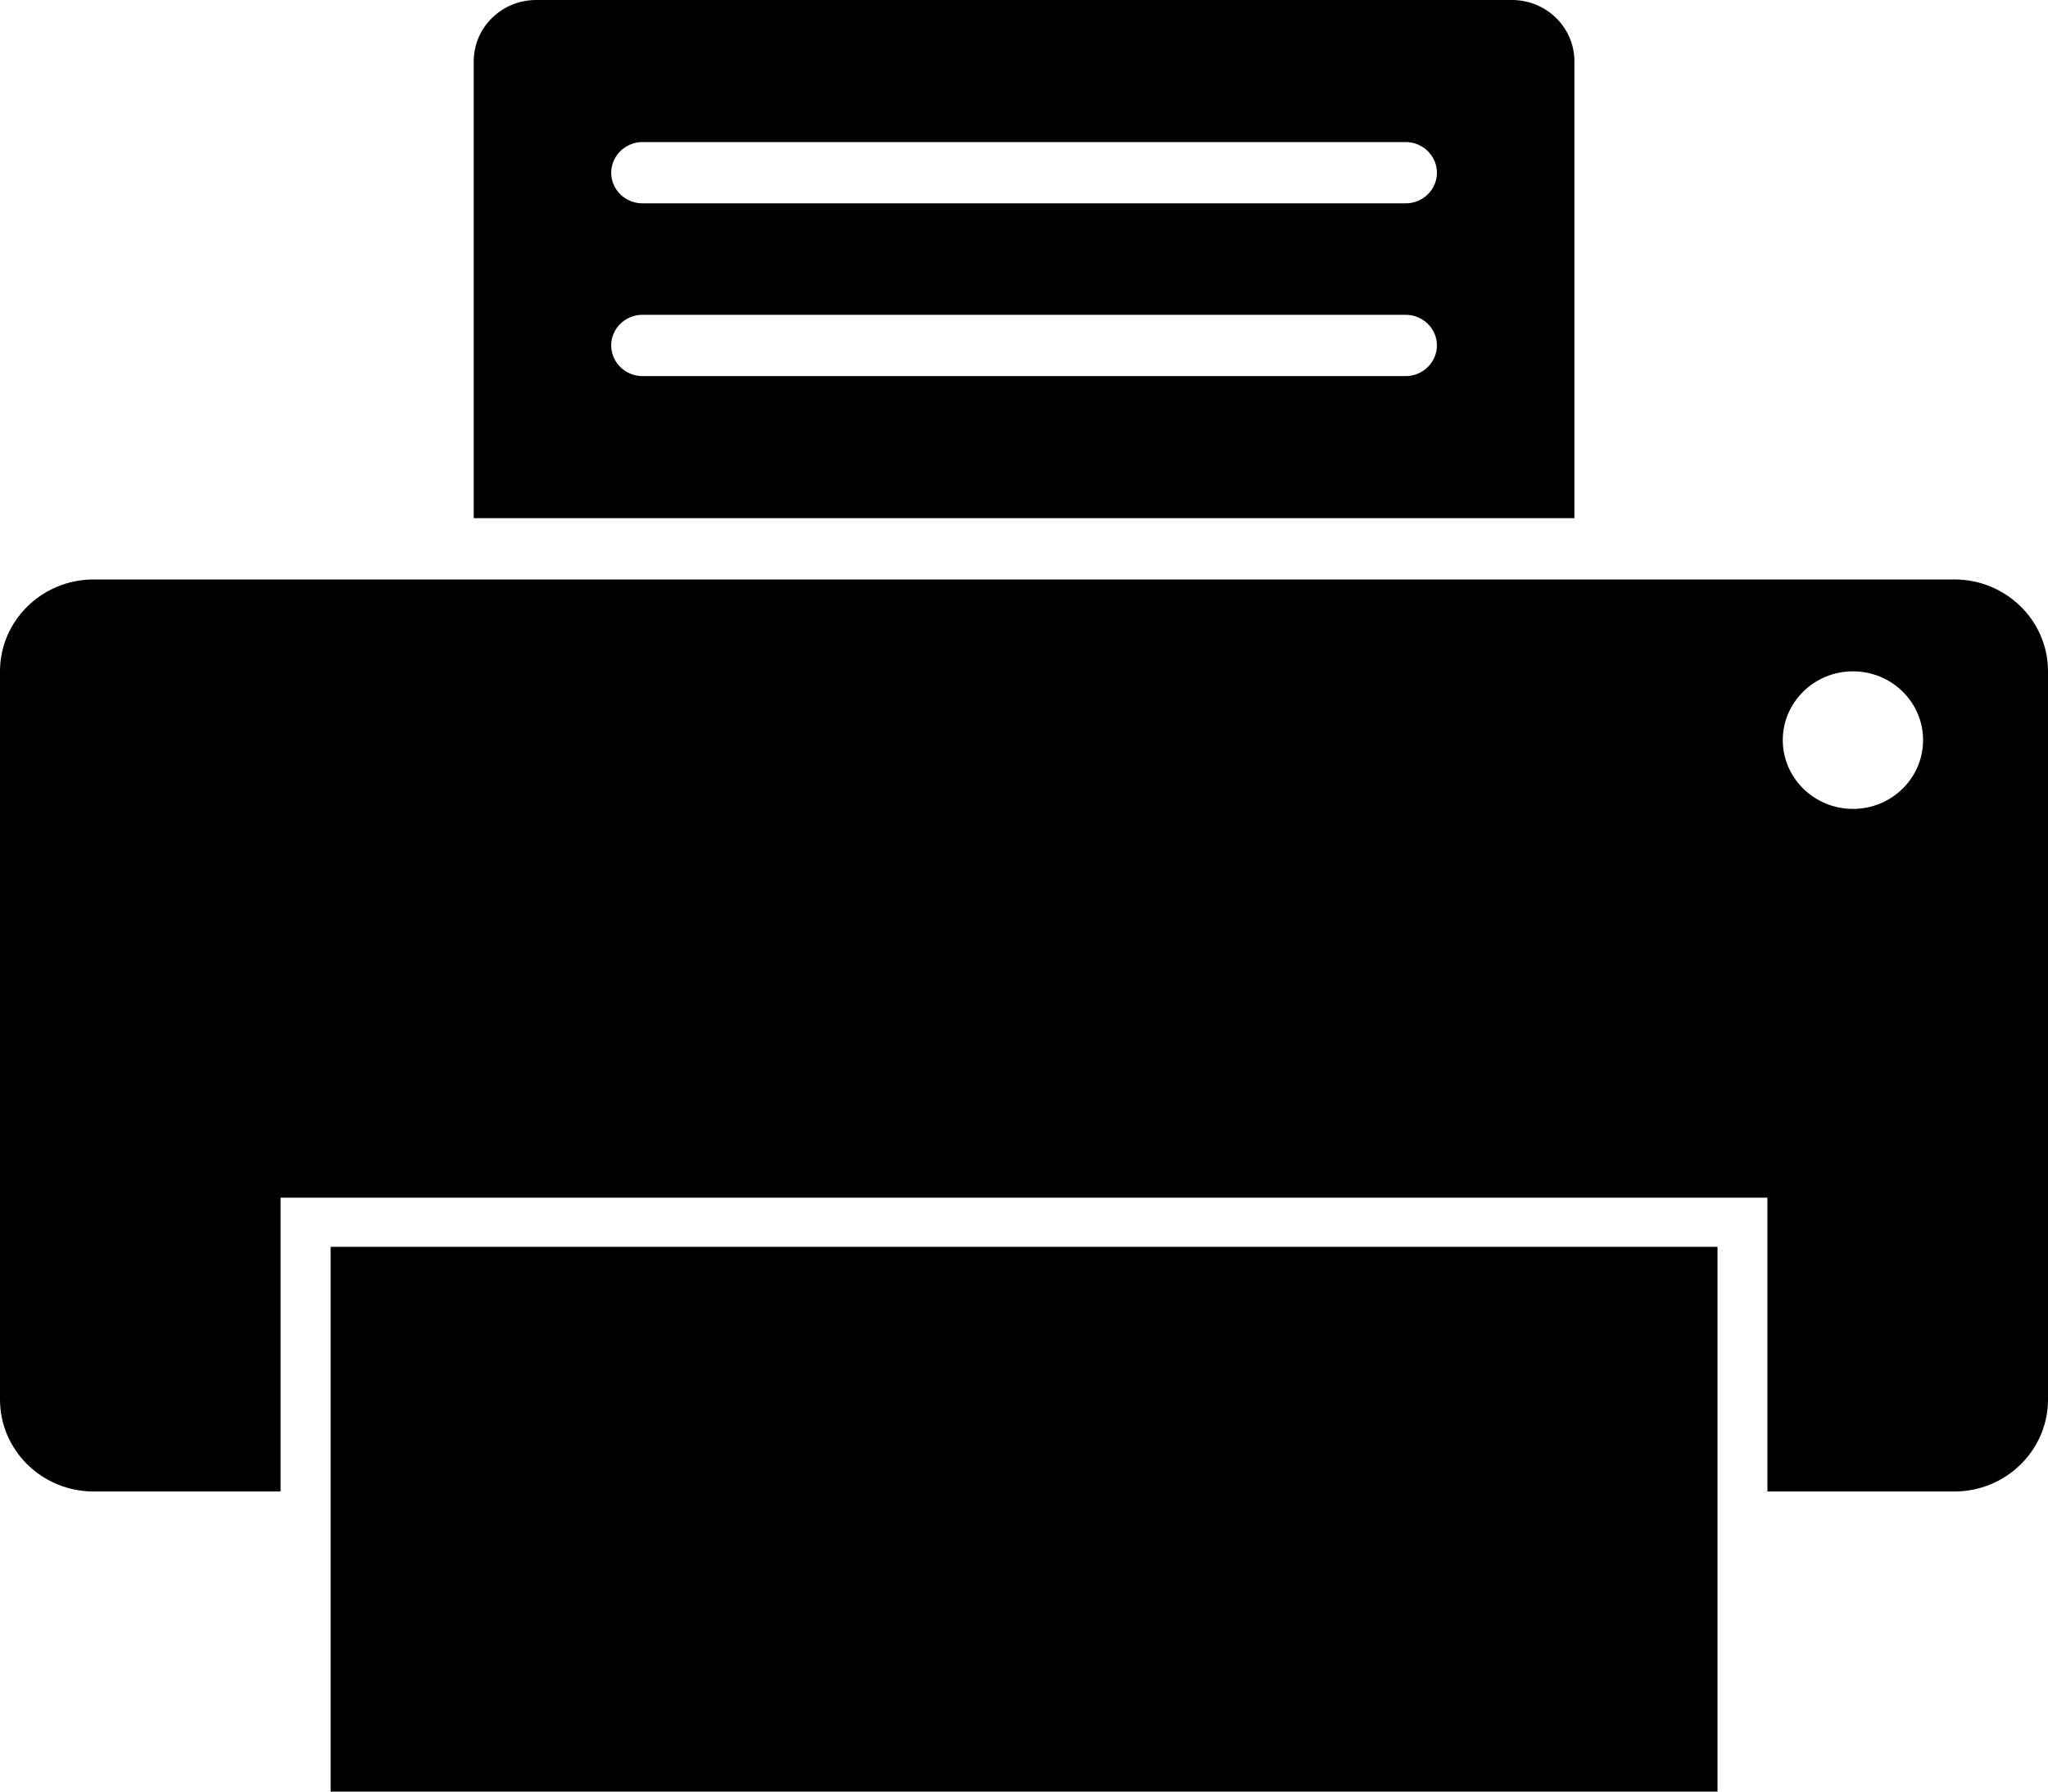
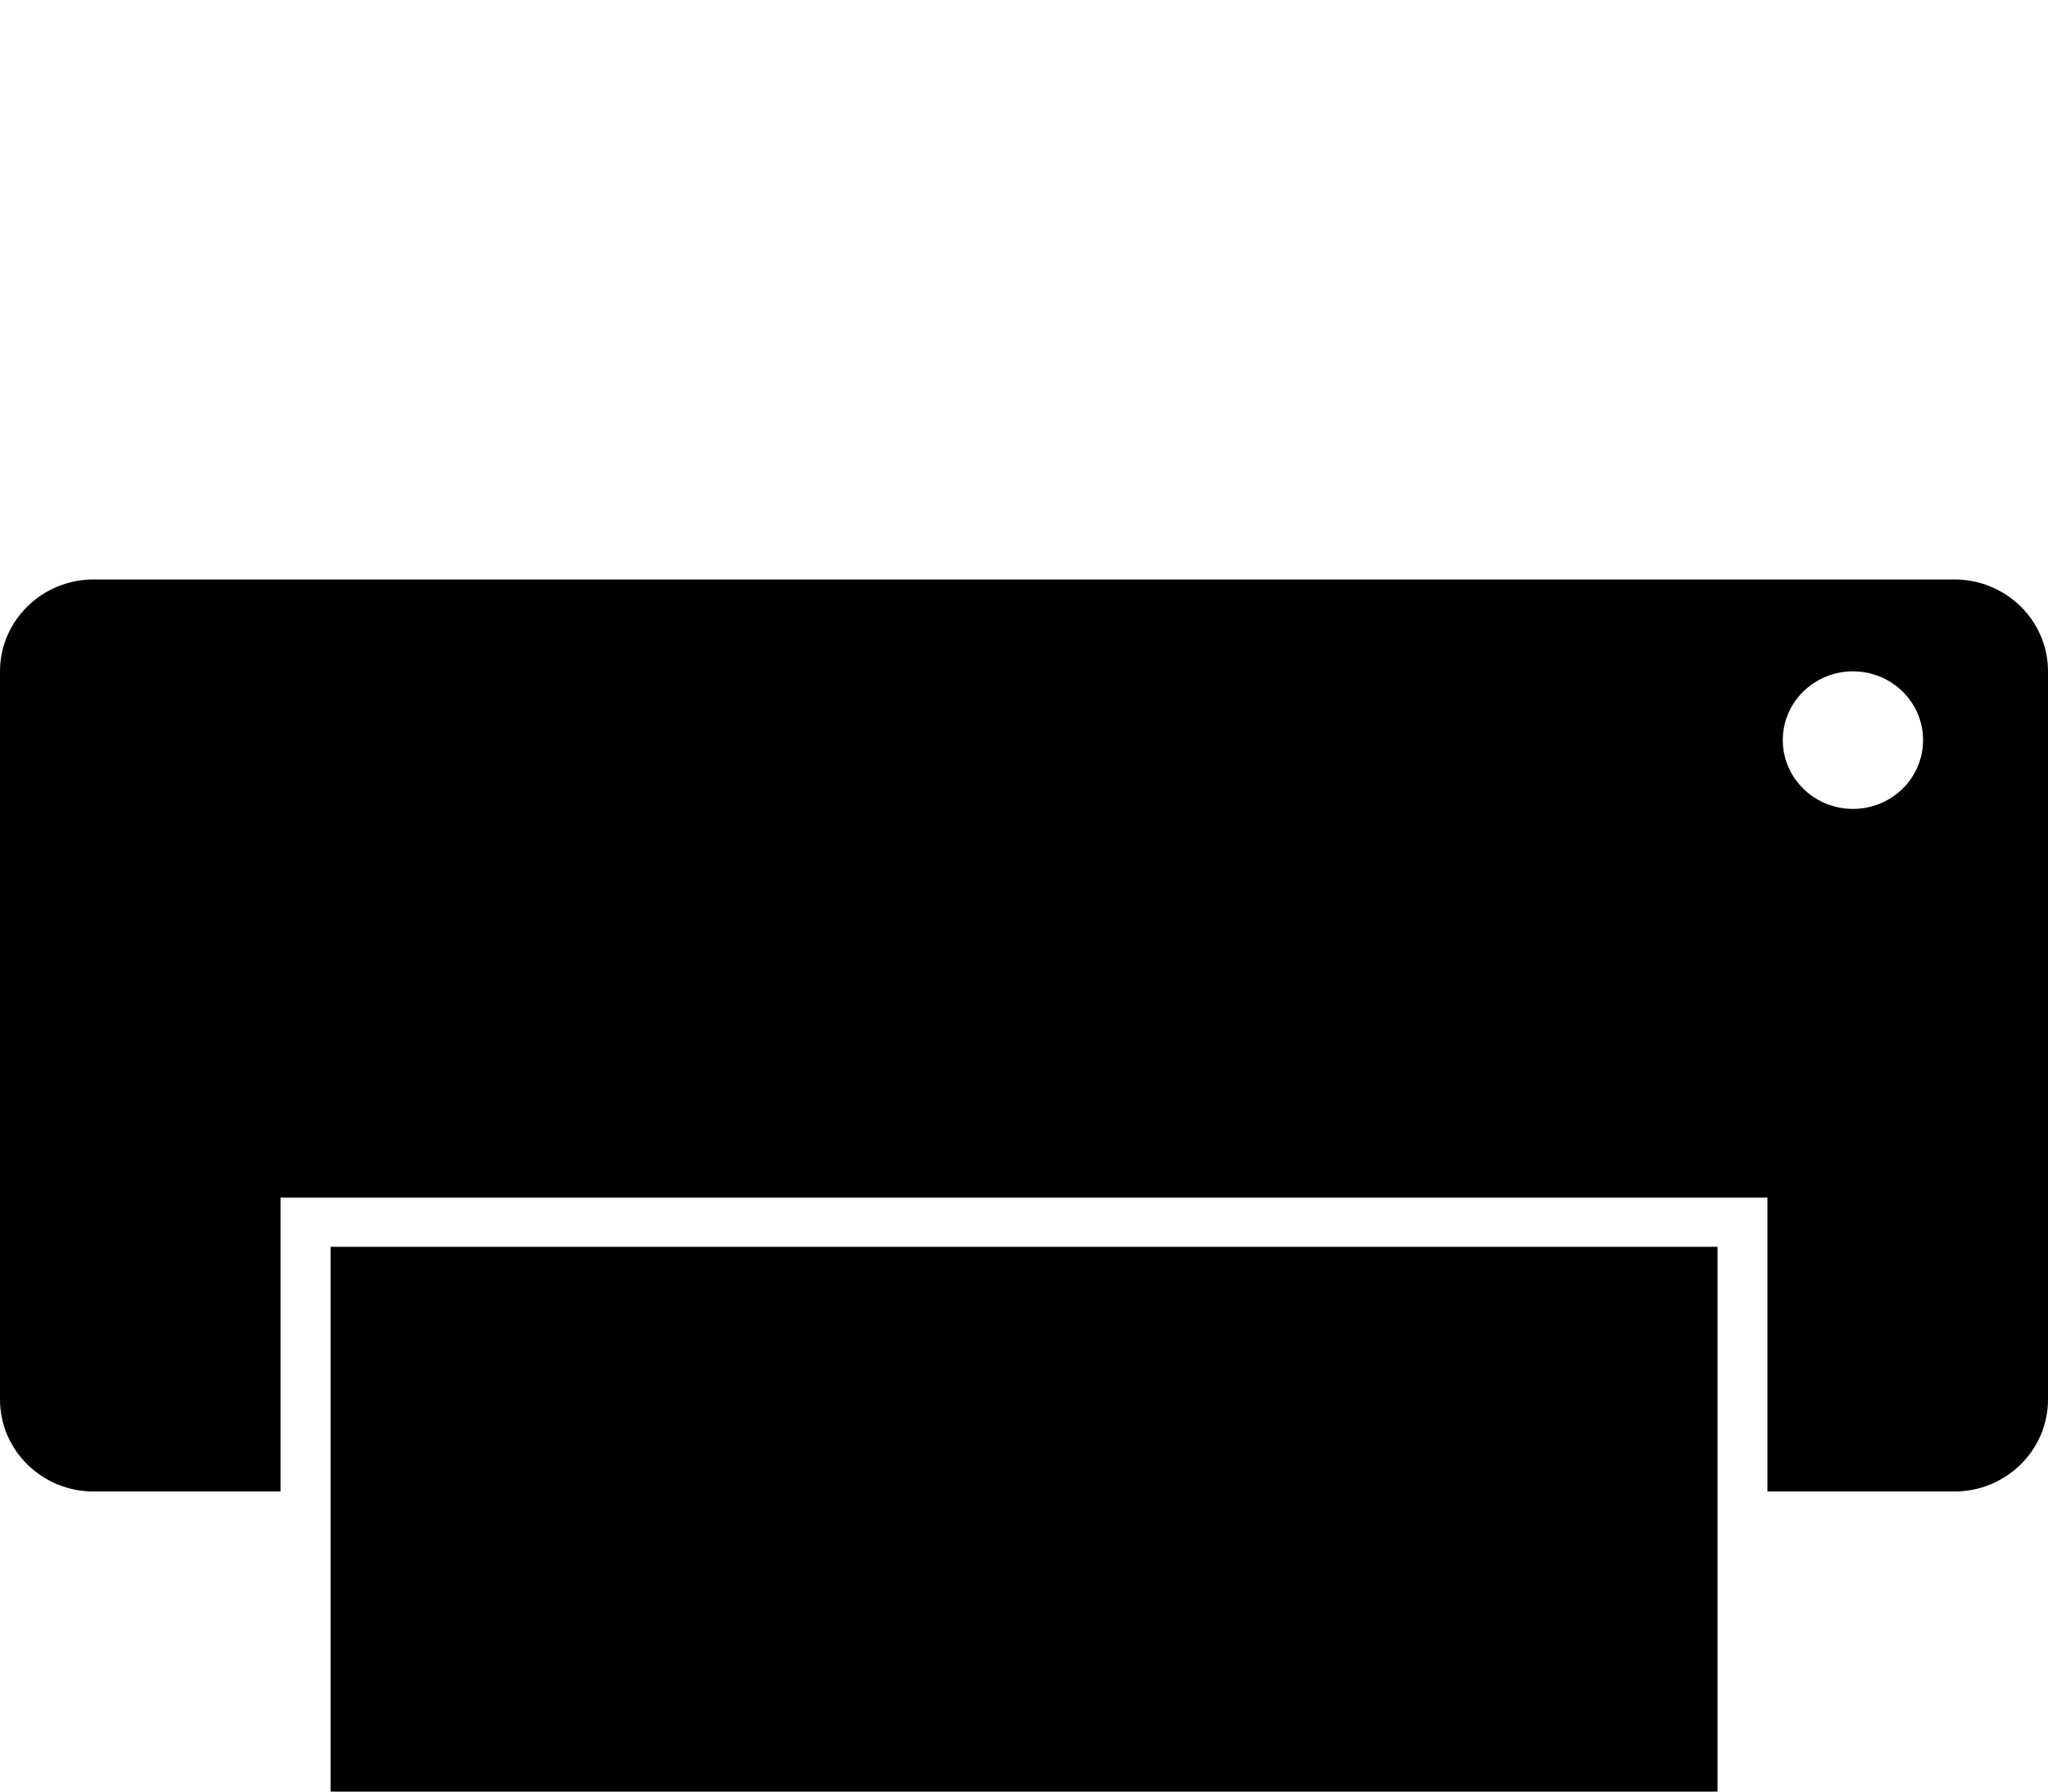
<svg xmlns="http://www.w3.org/2000/svg" width="16" height="14" viewBox="0 0 16 14" fill="none">
-   <path d="M12.3 0.479C12.3 0.214 12.081 0 11.812 0H4.189C3.919 0 3.701 0.215 3.701 0.479V4.049H12.3V0.479ZM10.982 2.939H5.019C4.885 2.939 4.775 2.831 4.775 2.699C4.775 2.567 4.885 2.46 5.019 2.46H10.982C11.116 2.46 11.226 2.567 11.226 2.699C11.226 2.831 11.116 2.939 10.982 2.939ZM10.982 1.589H5.019C4.885 1.589 4.775 1.482 4.775 1.35C4.775 1.218 4.885 1.11 5.019 1.11H10.982C11.116 1.11 11.226 1.218 11.226 1.35C11.226 1.482 11.116 1.589 10.982 1.589Z" fill="black" />
  <path d="M2.583 14H13.418V9.743H2.583V14Z" fill="black" />
  <path d="M15.268 4.528H0.732C0.328 4.528 0 4.85 0 5.246V10.936C0 11.333 0.328 11.655 0.732 11.655H2.192V9.359H13.808V11.655H15.268C15.672 11.655 16 11.333 16 10.936V5.246C16 4.849 15.672 4.528 15.268 4.528H15.268ZM14.476 6.321C14.174 6.321 13.928 6.08 13.928 5.783C13.928 5.487 14.174 5.246 14.476 5.246C14.779 5.246 15.024 5.487 15.024 5.783C15.024 6.08 14.779 6.321 14.476 6.321Z" fill="black" />
</svg>